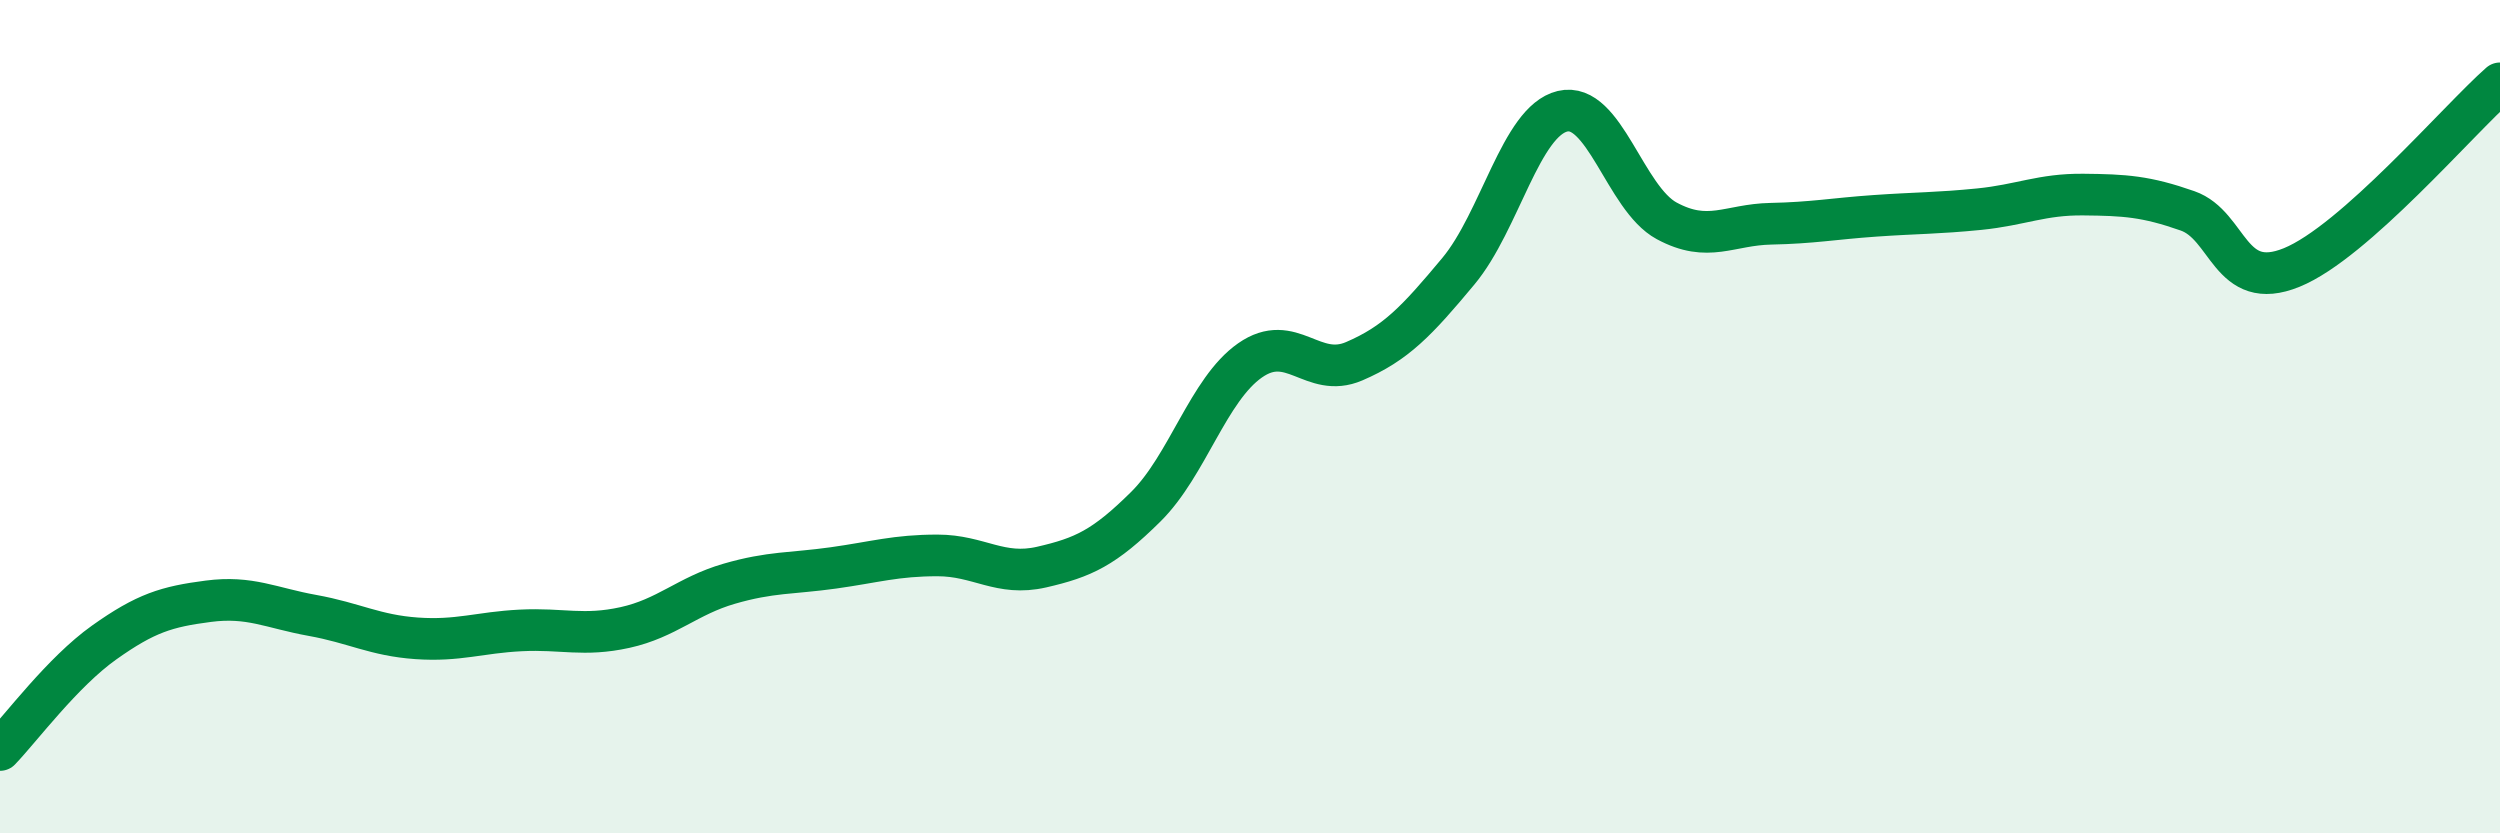
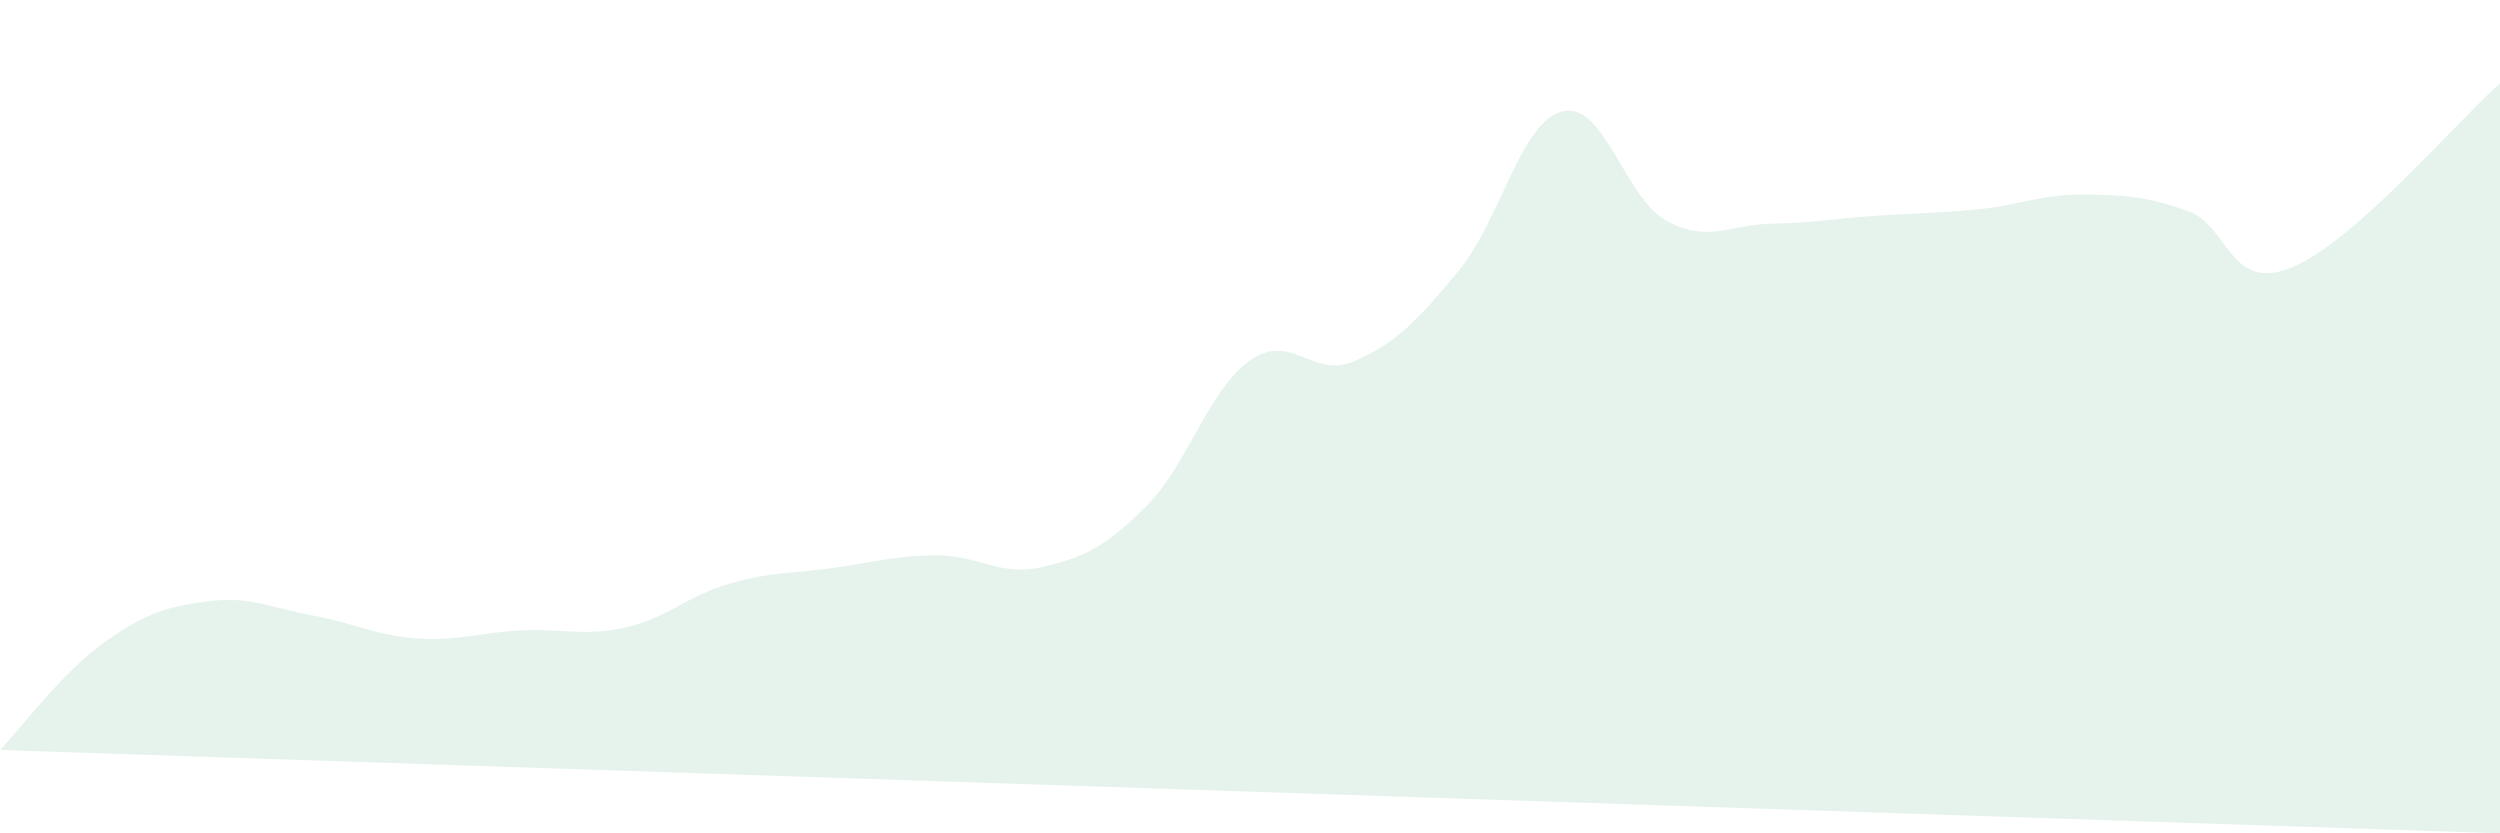
<svg xmlns="http://www.w3.org/2000/svg" width="60" height="20" viewBox="0 0 60 20">
-   <path d="M 0,18 C 0.5,17.48 1.5,16.13 2.5,15.42 C 3.5,14.71 4,14.56 5,14.43 C 6,14.3 6.5,14.59 7.5,14.77 C 8.5,14.95 9,15.25 10,15.32 C 11,15.39 11.5,15.18 12.5,15.13 C 13.5,15.08 14,15.28 15,15.06 C 16,14.84 16.5,14.3 17.5,14.01 C 18.5,13.72 19,13.77 20,13.63 C 21,13.49 21.5,13.33 22.5,13.33 C 23.5,13.33 24,13.84 25,13.61 C 26,13.38 26.5,13.15 27.5,12.16 C 28.5,11.17 29,9.35 30,8.65 C 31,7.95 31.5,9.1 32.5,8.67 C 33.5,8.24 34,7.71 35,6.51 C 36,5.31 36.5,2.91 37.5,2.67 C 38.5,2.43 39,4.76 40,5.3 C 41,5.84 41.5,5.39 42.5,5.37 C 43.5,5.35 44,5.25 45,5.18 C 46,5.11 46.5,5.12 47.5,5.02 C 48.5,4.92 49,4.66 50,4.67 C 51,4.68 51.5,4.71 52.5,5.06 C 53.5,5.41 53.5,7.03 55,6.42 C 56.5,5.81 59,2.88 60,2L60 20L0 20Z" fill="#008740" opacity="0.1" stroke-linecap="round" stroke-linejoin="round" />
-   <path d="M 0,18 C 0.5,17.48 1.5,16.13 2.5,15.42 C 3.5,14.71 4,14.56 5,14.43 C 6,14.3 6.5,14.59 7.5,14.77 C 8.5,14.95 9,15.25 10,15.32 C 11,15.39 11.5,15.18 12.5,15.13 C 13.5,15.08 14,15.28 15,15.06 C 16,14.84 16.5,14.3 17.5,14.01 C 18.5,13.72 19,13.77 20,13.63 C 21,13.49 21.5,13.33 22.5,13.33 C 23.5,13.33 24,13.84 25,13.61 C 26,13.38 26.5,13.15 27.5,12.16 C 28.5,11.17 29,9.35 30,8.65 C 31,7.95 31.5,9.1 32.5,8.67 C 33.5,8.24 34,7.71 35,6.51 C 36,5.31 36.5,2.91 37.5,2.67 C 38.5,2.43 39,4.76 40,5.3 C 41,5.84 41.5,5.39 42.5,5.37 C 43.5,5.35 44,5.25 45,5.18 C 46,5.11 46.5,5.12 47.5,5.02 C 48.5,4.92 49,4.66 50,4.67 C 51,4.68 51.5,4.71 52.5,5.06 C 53.5,5.41 53.5,7.03 55,6.42 C 56.5,5.81 59,2.88 60,2" stroke="#008740" stroke-width="1" fill="none" stroke-linecap="round" stroke-linejoin="round" />
+   <path d="M 0,18 C 0.5,17.48 1.5,16.13 2.5,15.42 C 3.5,14.71 4,14.56 5,14.43 C 6,14.3 6.5,14.59 7.5,14.77 C 8.5,14.95 9,15.25 10,15.32 C 11,15.39 11.5,15.18 12.5,15.13 C 13.5,15.08 14,15.28 15,15.06 C 16,14.84 16.5,14.3 17.5,14.01 C 18.5,13.72 19,13.77 20,13.63 C 21,13.49 21.5,13.33 22.5,13.33 C 23.5,13.33 24,13.84 25,13.61 C 26,13.38 26.5,13.15 27.5,12.16 C 28.5,11.17 29,9.35 30,8.65 C 31,7.95 31.5,9.1 32.5,8.67 C 33.5,8.24 34,7.71 35,6.51 C 36,5.31 36.5,2.91 37.5,2.67 C 38.5,2.43 39,4.76 40,5.3 C 41,5.84 41.5,5.39 42.5,5.37 C 43.5,5.35 44,5.25 45,5.18 C 46,5.11 46.5,5.12 47.5,5.02 C 48.5,4.92 49,4.66 50,4.67 C 51,4.68 51.5,4.71 52.5,5.06 C 53.5,5.41 53.5,7.03 55,6.42 C 56.5,5.81 59,2.88 60,2L60 20Z" fill="#008740" opacity="0.1" stroke-linecap="round" stroke-linejoin="round" />
</svg>